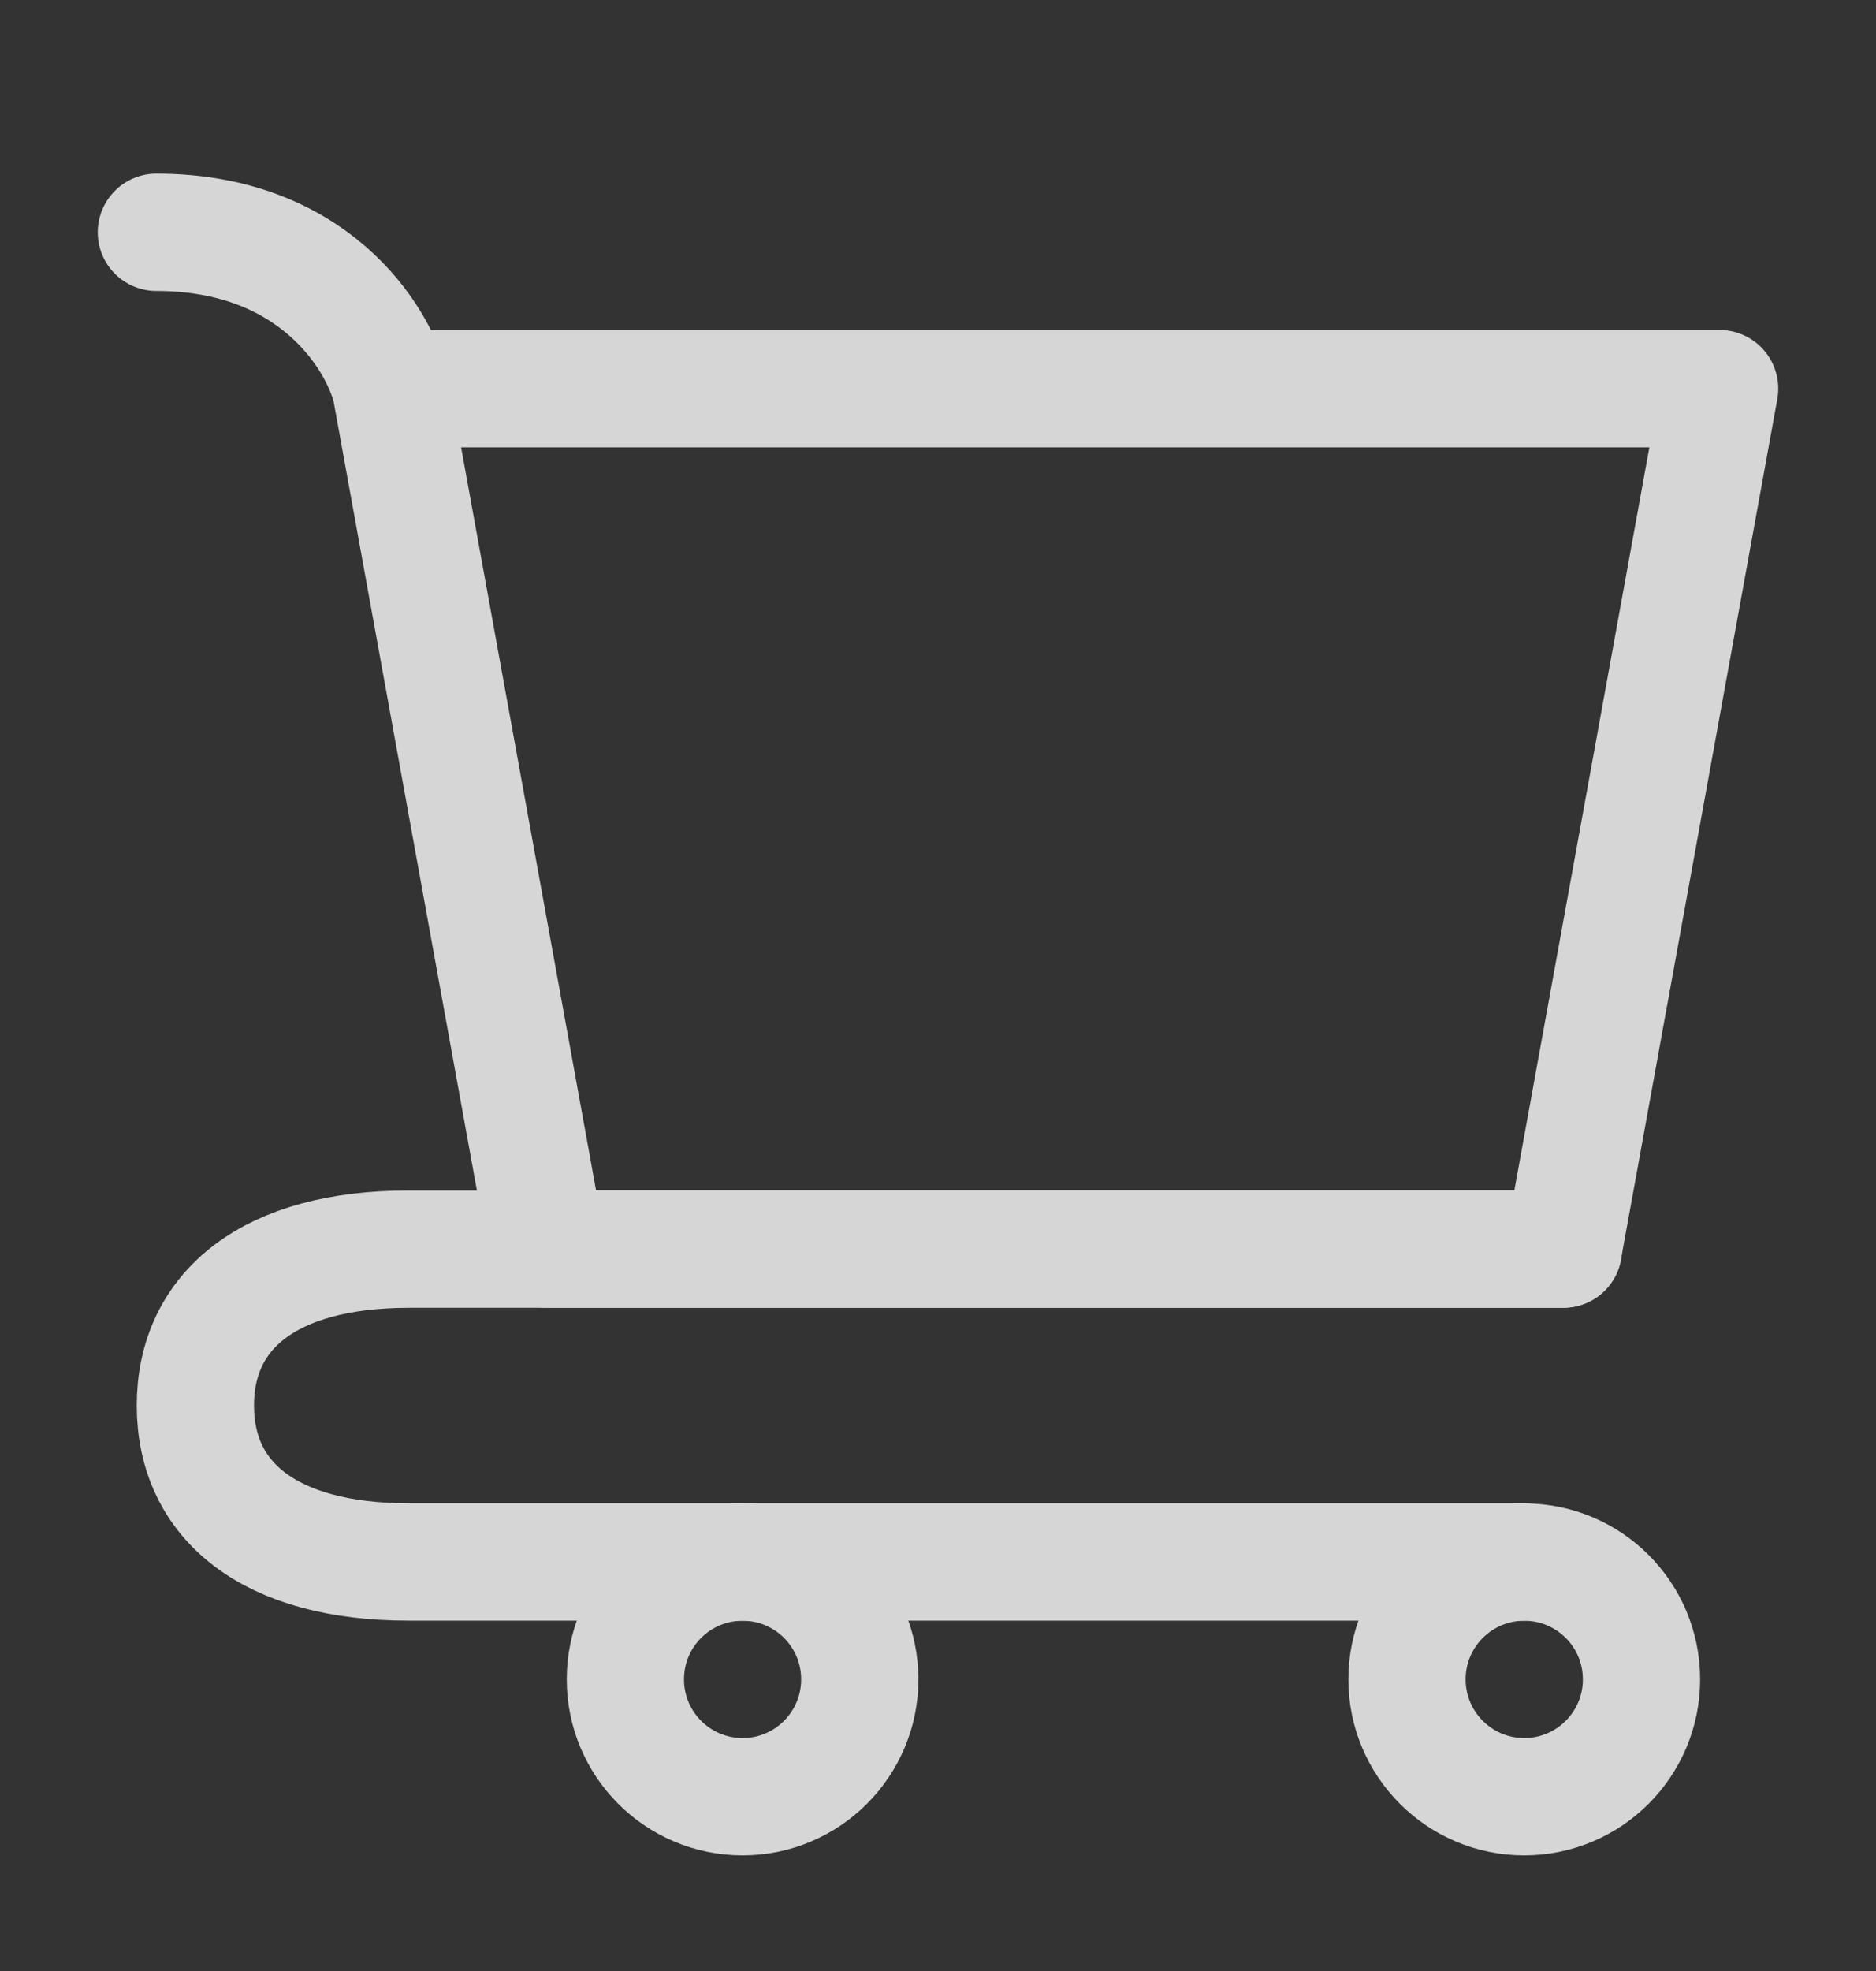
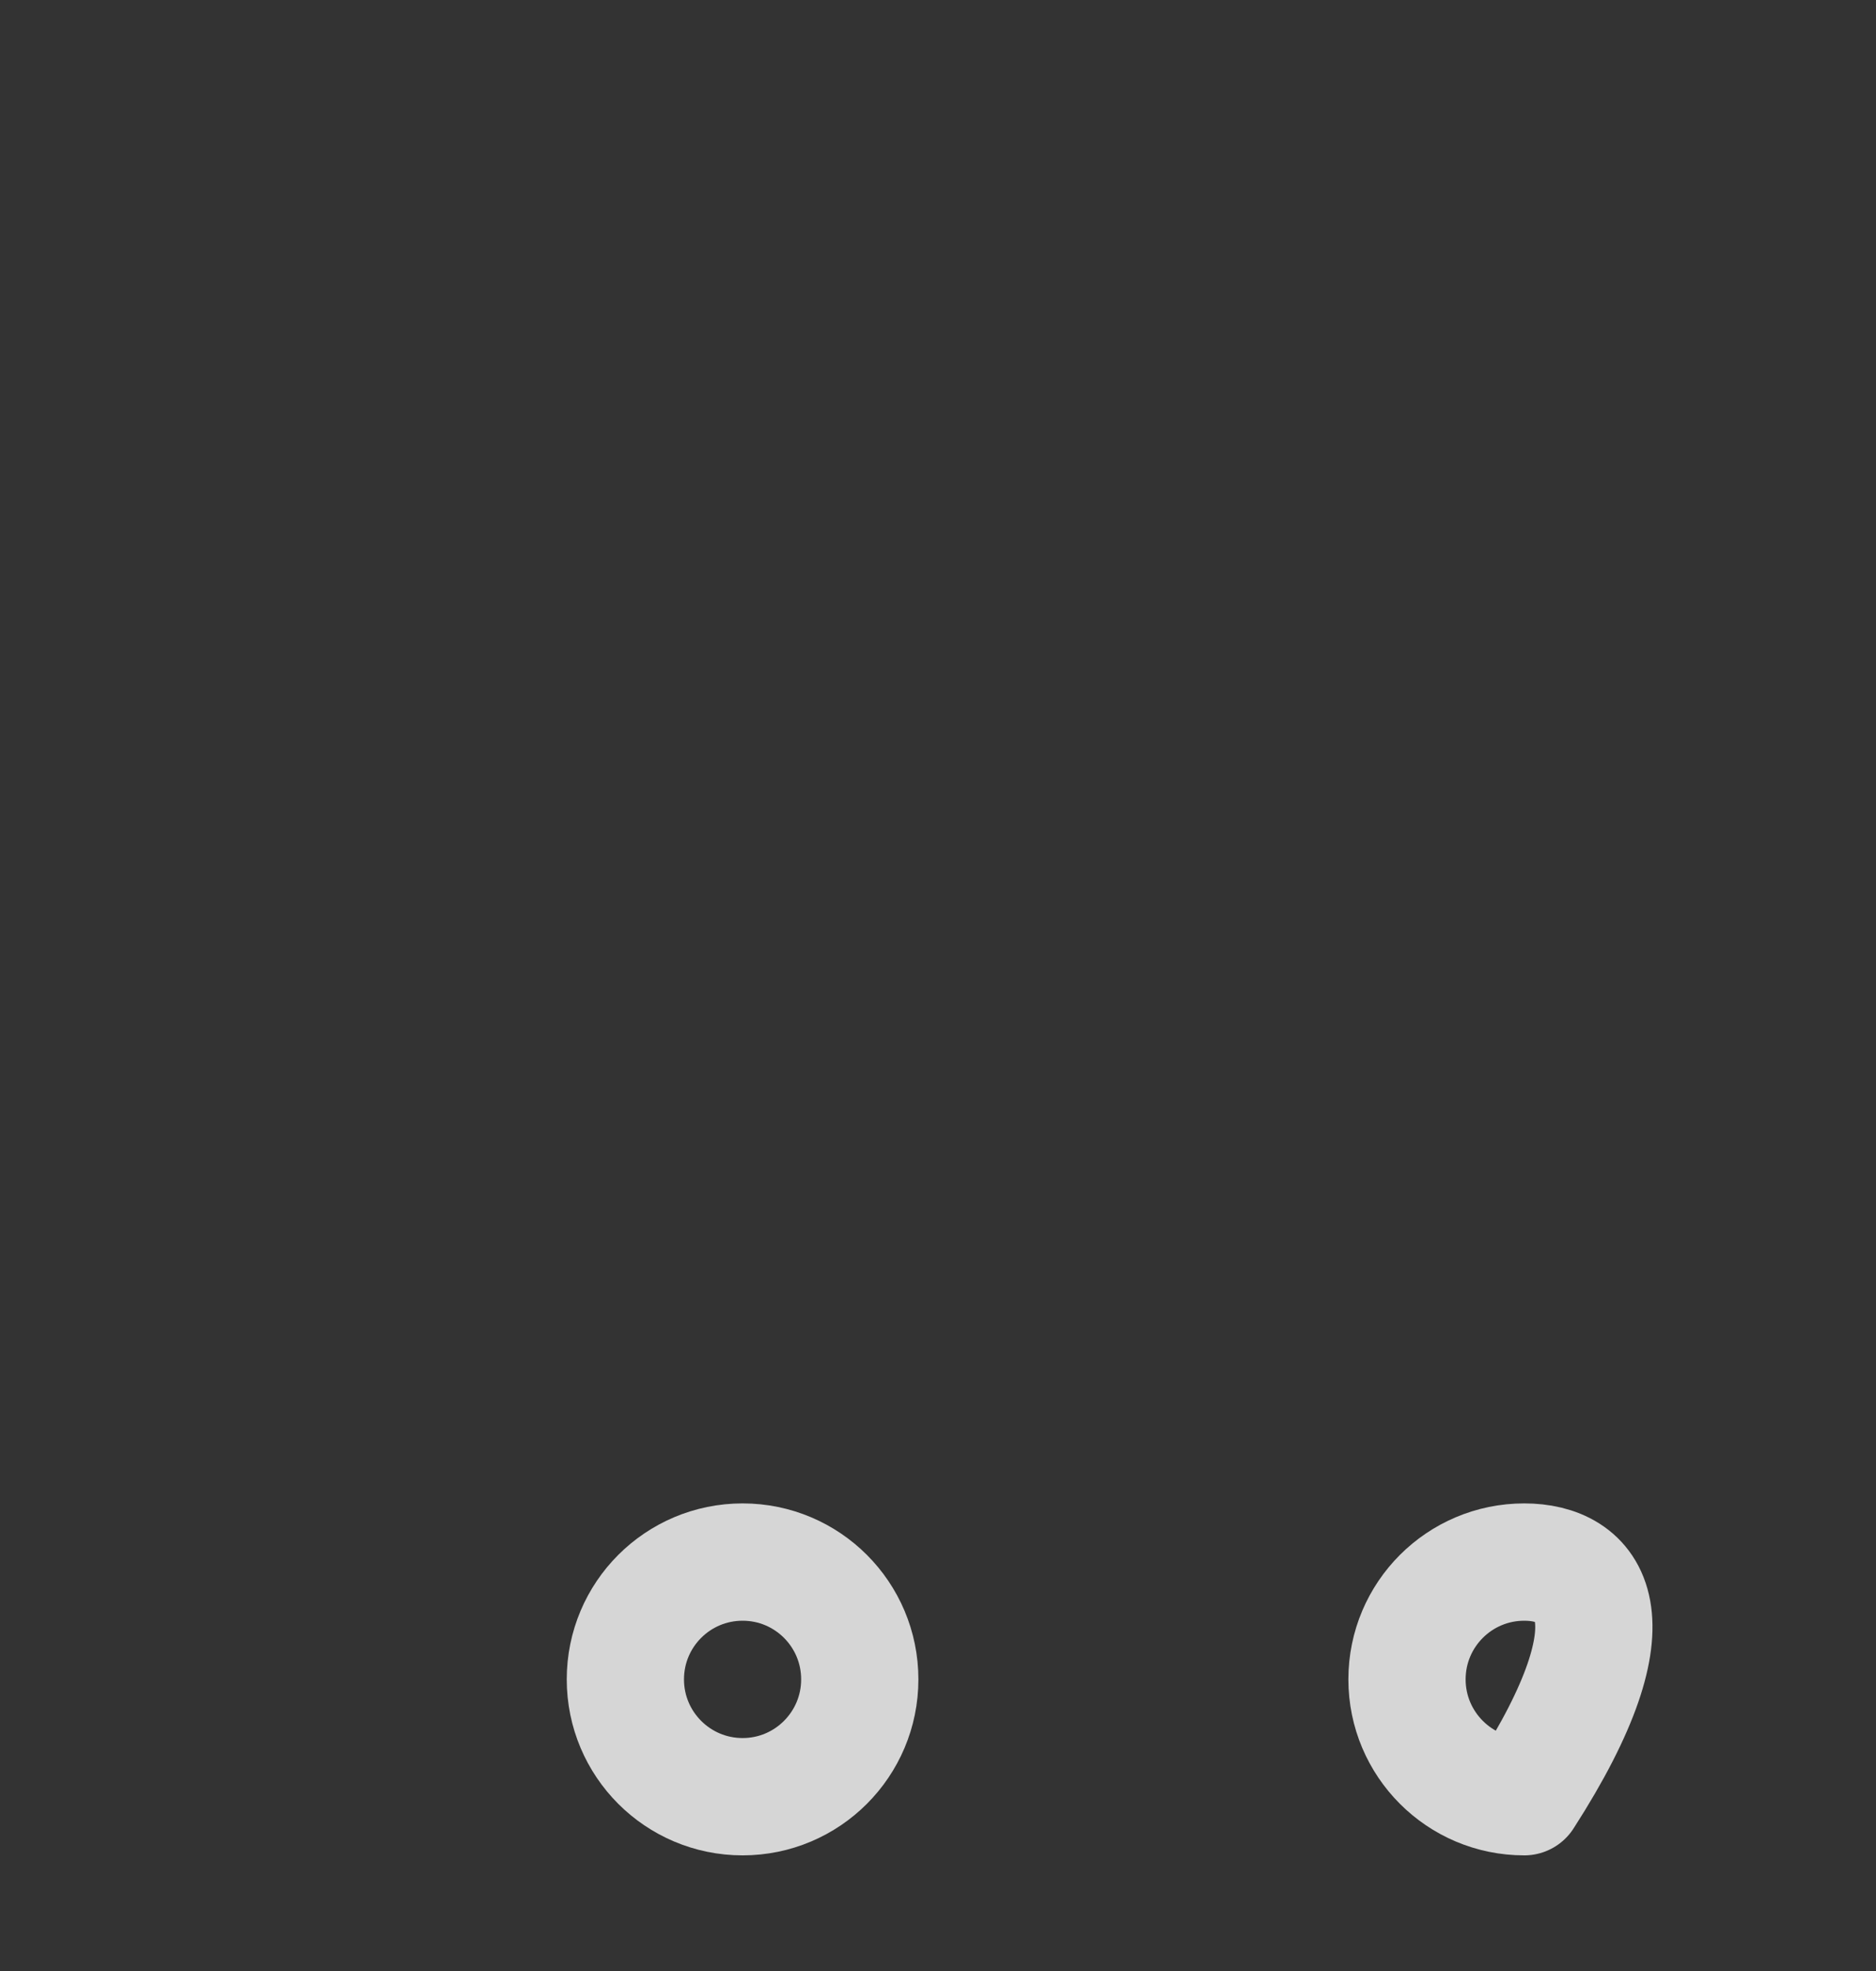
<svg xmlns="http://www.w3.org/2000/svg" width="20" height="21" viewBox="0 0 20 21" fill="none">
  <rect x="0" y="0" width="20" height="21" fill="#333333" stroke="none" />
  <g opacity="0.8">
-     <path d="M16.25 19.143C16.94 19.143 17.5 18.583 17.5 17.893C17.5 17.202 16.94 16.643 16.25 16.643C15.56 16.643 15 17.202 15 17.893C15 18.583 15.56 19.143 16.25 19.143Z" stroke="white" stroke-width="1.25" stroke-linecap="round" stroke-linejoin="round" />
+     <path d="M16.25 19.143C17.5 17.202 16.94 16.643 16.25 16.643C15.56 16.643 15 17.202 15 17.893C15 18.583 15.56 19.143 16.25 19.143Z" stroke="white" stroke-width="1.25" stroke-linecap="round" stroke-linejoin="round" />
    <path d="M7.917 19.143C8.607 19.143 9.166 18.583 9.166 17.893C9.166 17.202 8.607 16.643 7.917 16.643C7.226 16.643 6.667 17.202 6.667 17.893C6.667 18.583 7.226 19.143 7.917 19.143Z" stroke="white" stroke-width="1.25" stroke-linecap="round" stroke-linejoin="round" />
-     <path d="M4.167 4.141H18.333L16.666 13.308H5.833L4.167 4.141ZM4.167 4.141C4.028 3.586 3.333 2.475 1.667 2.475" stroke="white" stroke-width="1.25" stroke-linecap="round" stroke-linejoin="round" />
-     <path d="M16.667 13.309H5.833H4.359C2.872 13.309 2.083 13.96 2.083 14.975C2.083 15.991 2.872 16.642 4.359 16.642H16.25" stroke="white" stroke-width="1.25" stroke-linecap="round" stroke-linejoin="round" />
  </g>
</svg>